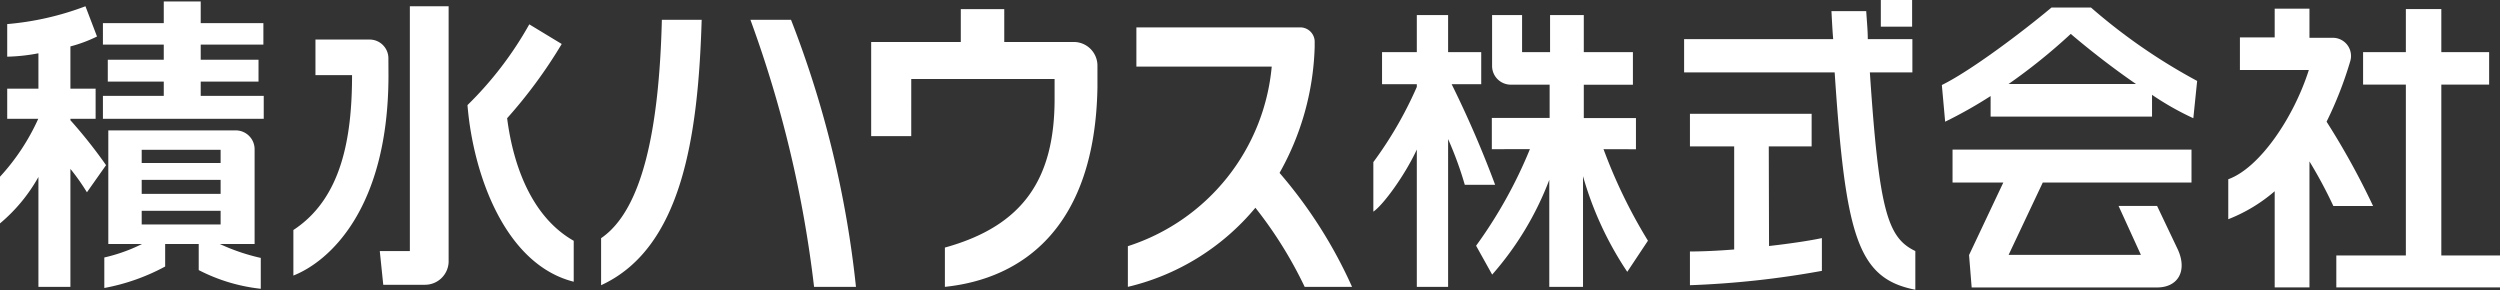
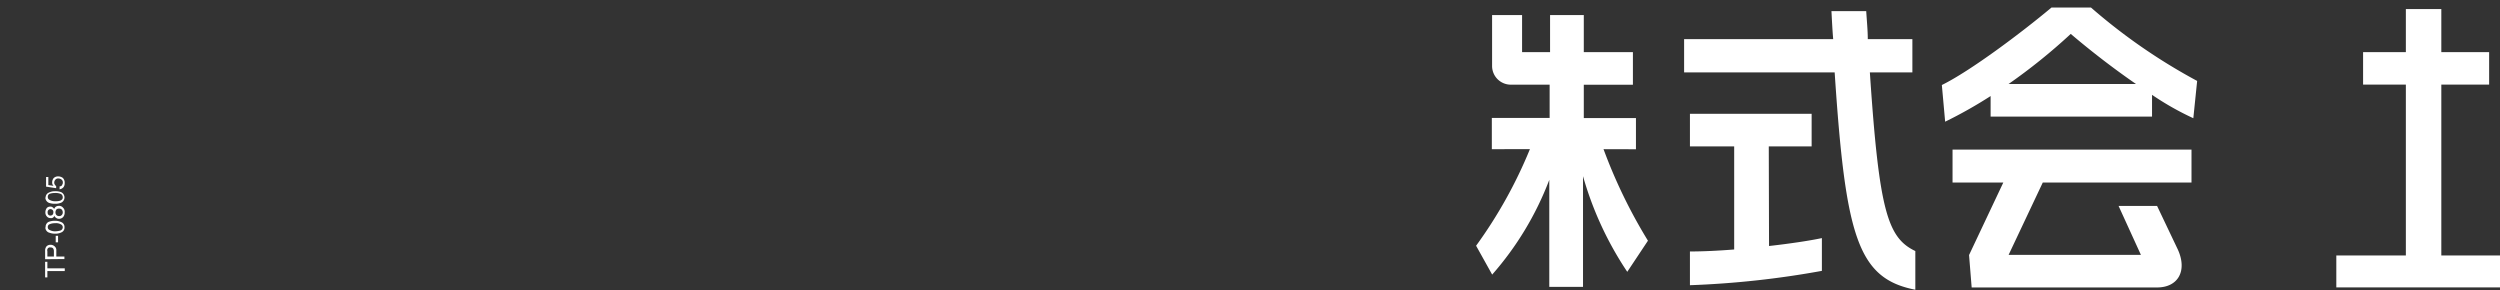
<svg xmlns="http://www.w3.org/2000/svg" viewBox="0 0 287.6 33.37">
  <rect x="0" y="0" width="287.6" height="33.37" fill="#333333" stroke="none" />
  <defs>
    <style>.a{fill:#fff}</style>
  </defs>
-   <path class="a" d="M58.34 13.6a55.71 55.71 0 006.28-8.54L60.89 2.8a41 41 0 01-7.11 9.29C54.42 20 58.07 30.41 66 32.41V27.7c-4.77-2.7-6.95-8.54-7.66-14.1zm10.81 13.8v5.41c9.3-4.27 11.17-17.11 11.57-30.53h-4.58c-.31 12.59-2.24 21.88-6.99 25.12zM86.33 2.28A134.55 134.55 0 0193.65 33h4.82A118.61 118.61 0 0091 2.28zm64.91 3.13V4.9a1.66 1.66 0 00-1.66-1.75h-18.85v4.51h15.57a24 24 0 01-16.55 20.66V33a27.24 27.24 0 0014.67-9.1 47.82 47.82 0 015.67 9.1h5.45a53.63 53.63 0 00-8.34-13.11 31.26 31.26 0 004.04-14.48zm-27.71-.58h-8V1.05h-5v3.78h-10.31v10.83h4.61V9.09h16.49v2.29c0 9.2-3.62 14.61-12.62 17.1V33c9-.94 17.27-6.89 17.55-22.93V7.55a2.72 2.72 0 00-2.72-2.72zM44.68 6.62a2.16 2.16 0 00-2.14-2.07h-6.25v4.09h4.21c0 7.24-1.21 14.2-6.75 17.82v5.24c4.07-1.6 10.94-7.62 10.94-23.06zm2.47 22.26h-3.46l.4 3.88h4.8a2.72 2.72 0 002.72-2.6V.72h-4.46zM23.09 9.39h6.65V6.87h-6.65V5.13h7.21V2.66h-7.21V.17h-4.25v2.49h-7v2.47h7v1.74H12.4v2.52h6.44v1.64h-7v2.64h18.5v-2.64h-7.25V9.39zM8.1 13.83v-.16H11V10.2H8.1V5.34a16.13 16.13 0 003.06-1.14L9.83.72a33.29 33.29 0 01-9 2.05v3.75a21.13 21.13 0 003.59-.39v4.07H.83v3.47H4.4A25 25 0 010 20.33v5.37a19.11 19.11 0 004.42-5.34V33H8.1V19.43a24.65 24.65 0 011.9 2.69L12.2 19a56 56 0 00-4.1-5.17zm17.28 14.24h3.91V17.15A2.17 2.17 0 0027.14 15H12.46v13.07h3.88A19.3 19.3 0 0112 29.62v3.51a23.85 23.85 0 007-2.47v-2.59h3.86v3A20.28 20.28 0 0030 33.22v-3.55a22.93 22.93 0 01-4.71-1.6zM16.3 17.23h9.08v1.52H16.3zm0 3.46h9.08v1.61H16.3zm0 5.13v-1.57h9.08v1.57zM167 9.69h3.4V6h-3.81V1.73h-3.6V6h-4v3.69h4V10a44.74 44.74 0 01-5 8.65v5.7c1.18-.81 3.67-4.26 5-7.15V33h3.6V16a41.11 41.11 0 011.92 5.26H172a122 122 0 00-5-11.57zM267.65 14a43.45 43.45 0 002.71-6.92 2.09 2.09 0 00-2.09-2.73h-2.59V1h-4v3.3h-4v3.75h7.93c-1.77 5.55-5.69 11.28-9.27 12.57v4.6a18.47 18.47 0 005.34-3.22v11.06h4V18.57a52.36 52.36 0 012.75 5.13H273a86.91 86.91 0 00-5.35-9.7zM216.37 0h3.6v3.07h-3.6z" />
  <path class="a" d="M215.11 8.33H220V4.5h-5.13c0-1-.11-2.09-.18-3.22h-4c.06 1.12.11 2.19.2 3.22h-17.15v3.83h17.32c1.25 18.84 2.63 23.71 9.28 25v-4.45c-3.18-1.52-4.17-4.58-5.23-20.55zm-26.91 8.84v-3.59h-6V9.75h5.65V6h-5.65V1.73h-3.88V6h-3.22V1.73h-3.45v5.86a2.15 2.15 0 002.15 2.15h4.47v3.83h-6.65v3.59H176a53 53 0 01-6.19 11.11l1.85 3.32a35.7 35.7 0 006.57-10.9V33h3.88V20.27a38.87 38.87 0 005.09 11l2.38-3.58a59.45 59.45 0 01-5.11-10.53zM224.62 21h5.84l-3.94 8.34.3 3.73h21.32c2.46 0 3.51-1.95 2.39-4.38l-2.38-5h-4.43l2.57 5.63h-15.22L235 21h17.11v-3.79h-27.49z" />
-   <path class="a" d="M203.48 16.84h4.93v-3.75h-14v3.75h5.09V28.7c-1.88.15-3.68.23-5.09.23v3.88a105.44 105.44 0 0015.18-1.65v-3.77c-1.31.28-3.57.63-6.08.91zM236 .87c-3.45 2.89-9.33 7.3-12.61 8.91l.38 4.22a51.68 51.68 0 005.23-2.95v2.36h18.57v-2.5a32.93 32.93 0 004.75 2.69l.44-4.29A66.44 66.44 0 01240.55.87zm-4.93 8.79a66.34 66.34 0 007.15-5.76 94.55 94.55 0 007.5 5.76zm49.78 19.73V9.73h5.5V6h-5.5V1.04h-4.08V6h-4.92v3.73h4.92v19.66h-8v3.67h18.83v-3.67h-6.75zm-275.66.73h.26v.75h2v.31h-2v.73h-.26zm.64-1.65a.33.33 0 01.29.12.59.59 0 01.08.32v.6h-.75v-.59a.49.49 0 010-.25.32.32 0 01.38-.2zm1.58 1.33v-.29h-.93v-.69a.57.57 0 00-.22-.5.68.68 0 00-.44-.16.64.64 0 00-.46.17.75.75 0 00-.17.49v1zm-.73-1.92v-.75h-.27v.75zm.54-1.73a.4.4 0 01-.31.38 2.38 2.38 0 01-.53.08 1.24 1.24 0 01-.66-.15.32.32 0 01-.22-.33.33.33 0 01.22-.34 1.51 1.51 0 01.61-.11 1.12 1.12 0 01.69.14.36.36 0 01.2.33zm-2 0a.62.62 0 00.49.63 1.65 1.65 0 00.62.1 1.48 1.48 0 00.76-.16.58.58 0 00.33-.57.6.6 0 00-.4-.61 1.59 1.59 0 00-.73-.14 1.82 1.82 0 00-.73.14.63.63 0 00-.31.61zm.92-1.73a.46.46 0 01-.08.27.36.36 0 01-.25.11.32.32 0 01-.23-.08.38.38 0 01-.1-.29.34.34 0 01.1-.28.29.29 0 01.22-.09.32.32 0 01.25.1.33.33 0 01.09.26zm1.08 0a.42.42 0 01-.13.33.37.37 0 01-.28.11.42.42 0 01-.32-.12.46.46 0 01-.11-.31.54.54 0 01.11-.33.39.39 0 01.32-.1.36.36 0 01.31.13.51.51 0 01.1.29zm-1 .36a.59.59 0 00.23.28.49.49 0 00.33.11.62.62 0 00.5-.22.81.81 0 00.16-.53.63.63 0 00-.19-.53.59.59 0 00-.49-.21.6.6 0 00-.39.14 1.39 1.39 0 00-.15.22.31.31 0 00-.13-.16.39.39 0 00-.32-.11.51.51 0 00-.38.15.81.81 0 00-.17.5.66.66 0 00.17.48.54.54 0 00.42.19.39.39 0 00.33-.09.27.27 0 00.09-.22zm1-2.06c0 .17-.1.28-.31.37a1.65 1.65 0 01-.53.06 1.19 1.19 0 01-.66-.15.35.35 0 01-.22-.34.37.37 0 01.22-.37 2 2 0 01.61-.09 1.59 1.59 0 01.69.12.44.44 0 01.2.4zm-2 0a.66.66 0 00.49.64 1.91 1.91 0 00.62.08 1.6 1.6 0 00.76-.15.67.67 0 00-.07-1.19 1.89 1.89 0 00-.7-.1 1.51 1.51 0 00-.73.17.6.6 0 00-.34.55zm1.64-1.28c.15 0 .26-.06.31-.22a.37.37 0 00.06-.22.41.41 0 00-.16-.35.59.59 0 00-.34-.12.43.43 0 00-.35.13.49.49 0 00-.14.33.39.39 0 00.07.25.39.39 0 00.15.16v.25l-1.16-.18v-1.11h.26v.93l.6.09a.35.35 0 01-.08-.16A.5.5 0 016 21a.8.8 0 01.18-.52.73.73 0 01.49-.19.94.94 0 01.55.17.77.77 0 01.22.63.71.71 0 01-.14.45.73.73 0 01-.45.24z" />
+   <path class="a" d="M203.48 16.84h4.93v-3.75h-14v3.75h5.09V28.7c-1.88.15-3.68.23-5.09.23v3.88a105.44 105.44 0 0015.18-1.65v-3.77c-1.31.28-3.57.63-6.08.91zM236 .87c-3.45 2.89-9.33 7.3-12.61 8.91l.38 4.22a51.68 51.68 0 005.23-2.95v2.36h18.57v-2.5a32.93 32.93 0 004.75 2.69l.44-4.29A66.44 66.44 0 01240.55.87zm-4.93 8.79a66.34 66.34 0 007.15-5.76 94.55 94.55 0 007.5 5.76zm49.78 19.73V9.73h5.5V6h-5.5V1.04h-4.08V6h-4.92v3.73h4.92v19.66h-8v3.67h18.83v-3.67h-6.75zm-275.66.73h.26v.75h2v.31h-2v.73h-.26zm.64-1.65a.33.33 0 01.29.12.59.59 0 01.08.32v.6h-.75v-.59a.49.49 0 010-.25.32.32 0 01.38-.2zm1.58 1.33v-.29h-.93v-.69a.57.57 0 00-.22-.5.68.68 0 00-.44-.16.64.64 0 00-.46.17.75.75 0 00-.17.49v1zm-.73-1.92v-.75h-.27v.75zm.54-1.73a.4.4 0 01-.31.38 2.38 2.38 0 01-.53.08 1.24 1.24 0 01-.66-.15.32.32 0 01-.22-.33.33.33 0 01.22-.34 1.51 1.51 0 01.61-.11 1.12 1.12 0 01.69.14.36.36 0 01.2.33zm-2 0a.62.62 0 00.49.63 1.65 1.65 0 00.62.1 1.48 1.48 0 00.76-.16.58.58 0 00.33-.57.6.6 0 00-.4-.61 1.59 1.59 0 00-.73-.14 1.82 1.82 0 00-.73.14.63.63 0 00-.31.61zm.92-1.73a.46.46 0 01-.08.27.36.36 0 01-.25.11.32.32 0 01-.23-.08.38.38 0 01-.1-.29.34.34 0 01.1-.28.29.29 0 01.22-.09.32.32 0 01.25.1.33.33 0 01.09.26zm1.08 0a.42.42 0 01-.13.33.37.37 0 01-.28.11.42.42 0 01-.32-.12.46.46 0 01-.11-.31.54.54 0 01.11-.33.39.39 0 01.32-.1.36.36 0 01.31.13.51.51 0 01.1.29zm-1 .36a.59.59 0 00.23.28.49.49 0 00.33.11.62.62 0 00.5-.22.81.81 0 00.16-.53.63.63 0 00-.19-.53.59.59 0 00-.49-.21.6.6 0 00-.39.14 1.39 1.39 0 00-.15.22.31.31 0 00-.13-.16.39.39 0 00-.32-.11.51.51 0 00-.38.15.81.81 0 00-.17.5.66.66 0 00.17.48.54.54 0 00.42.19.39.39 0 00.33-.09.27.27 0 00.09-.22zm1-2.06c0 .17-.1.28-.31.37a1.65 1.65 0 01-.53.06 1.19 1.19 0 01-.66-.15.35.35 0 01-.22-.34.37.37 0 01.22-.37 2 2 0 01.61-.09 1.59 1.59 0 01.69.12.44.44 0 01.2.4zm-2 0a.66.66 0 00.49.64 1.91 1.91 0 00.62.08 1.6 1.6 0 00.76-.15.67.67 0 00-.07-1.19 1.89 1.89 0 00-.7-.1 1.51 1.51 0 00-.73.17.6.6 0 00-.34.55zm1.64-1.28c.15 0 .26-.06.31-.22a.37.37 0 00.06-.22.41.41 0 00-.16-.35.59.59 0 00-.34-.12.43.43 0 00-.35.13.49.49 0 00-.14.33.39.39 0 00.07.25.39.39 0 00.15.16v.25l-1.16-.18v-1.11h.26v.93l.6.09A.5.5 0 016 21a.8.8 0 01.18-.52.73.73 0 01.49-.19.94.94 0 01.55.17.77.77 0 01.22.63.71.71 0 01-.14.45.73.73 0 01-.45.24z" />
</svg>